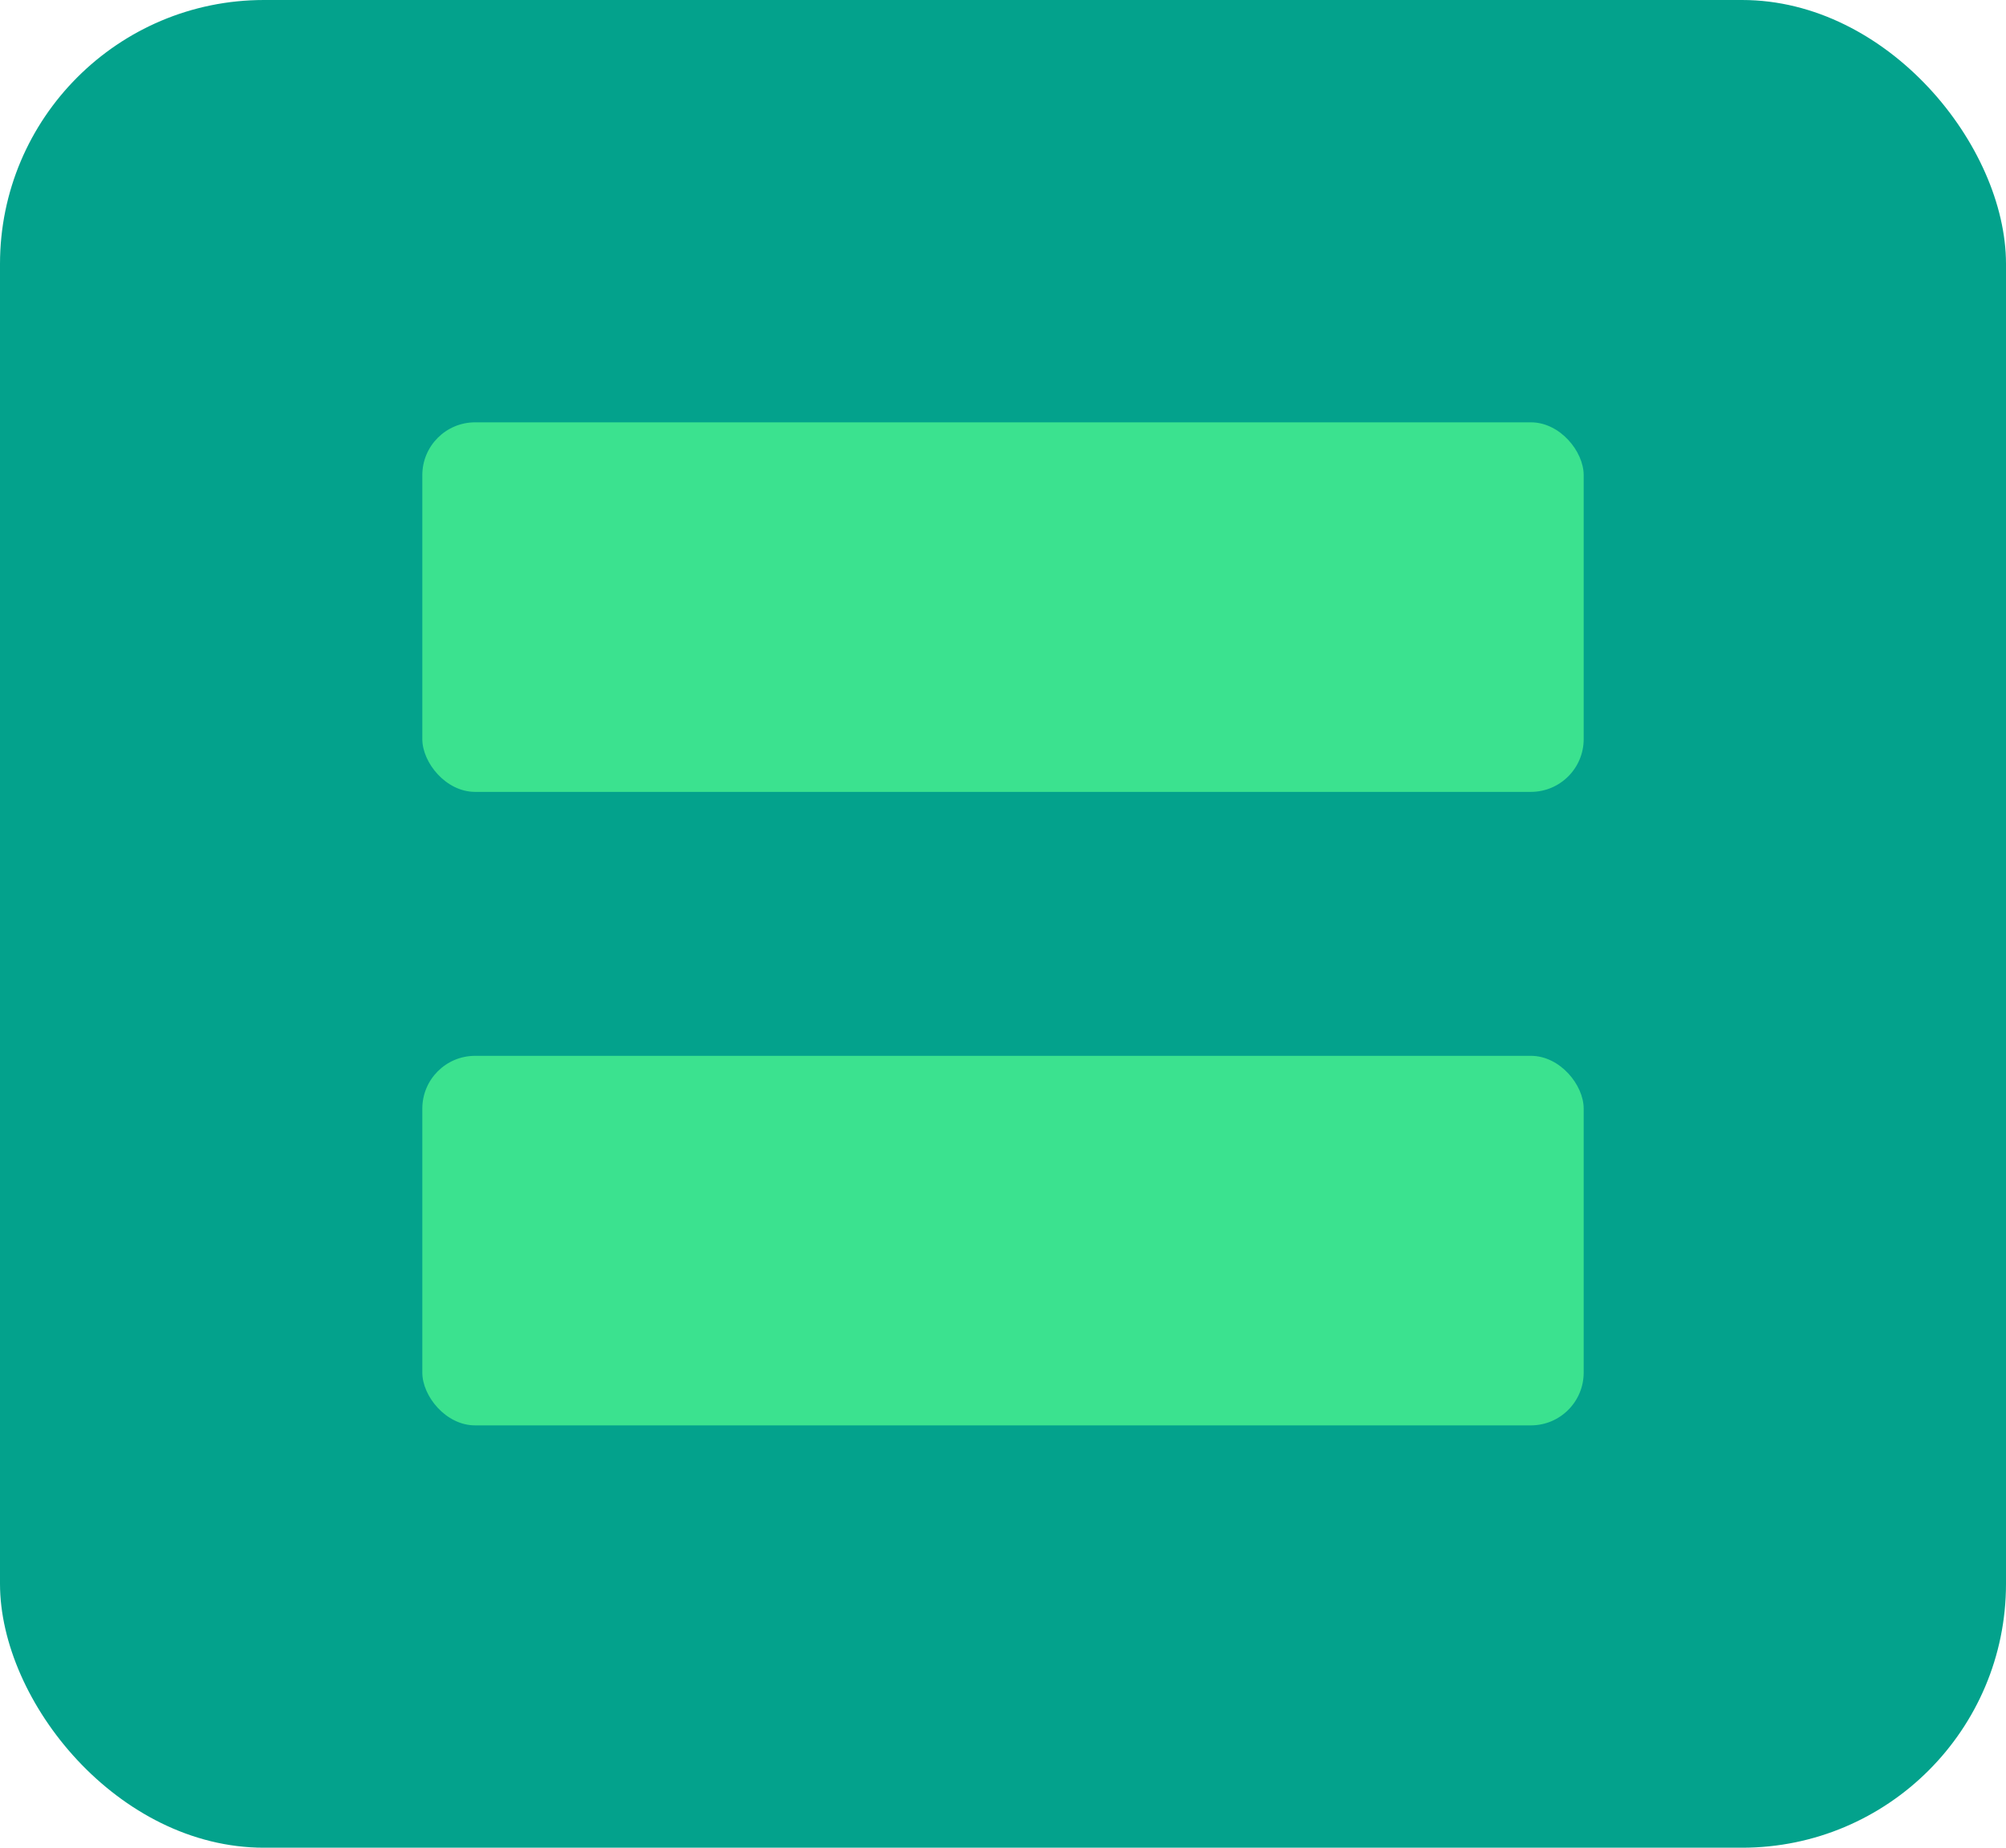
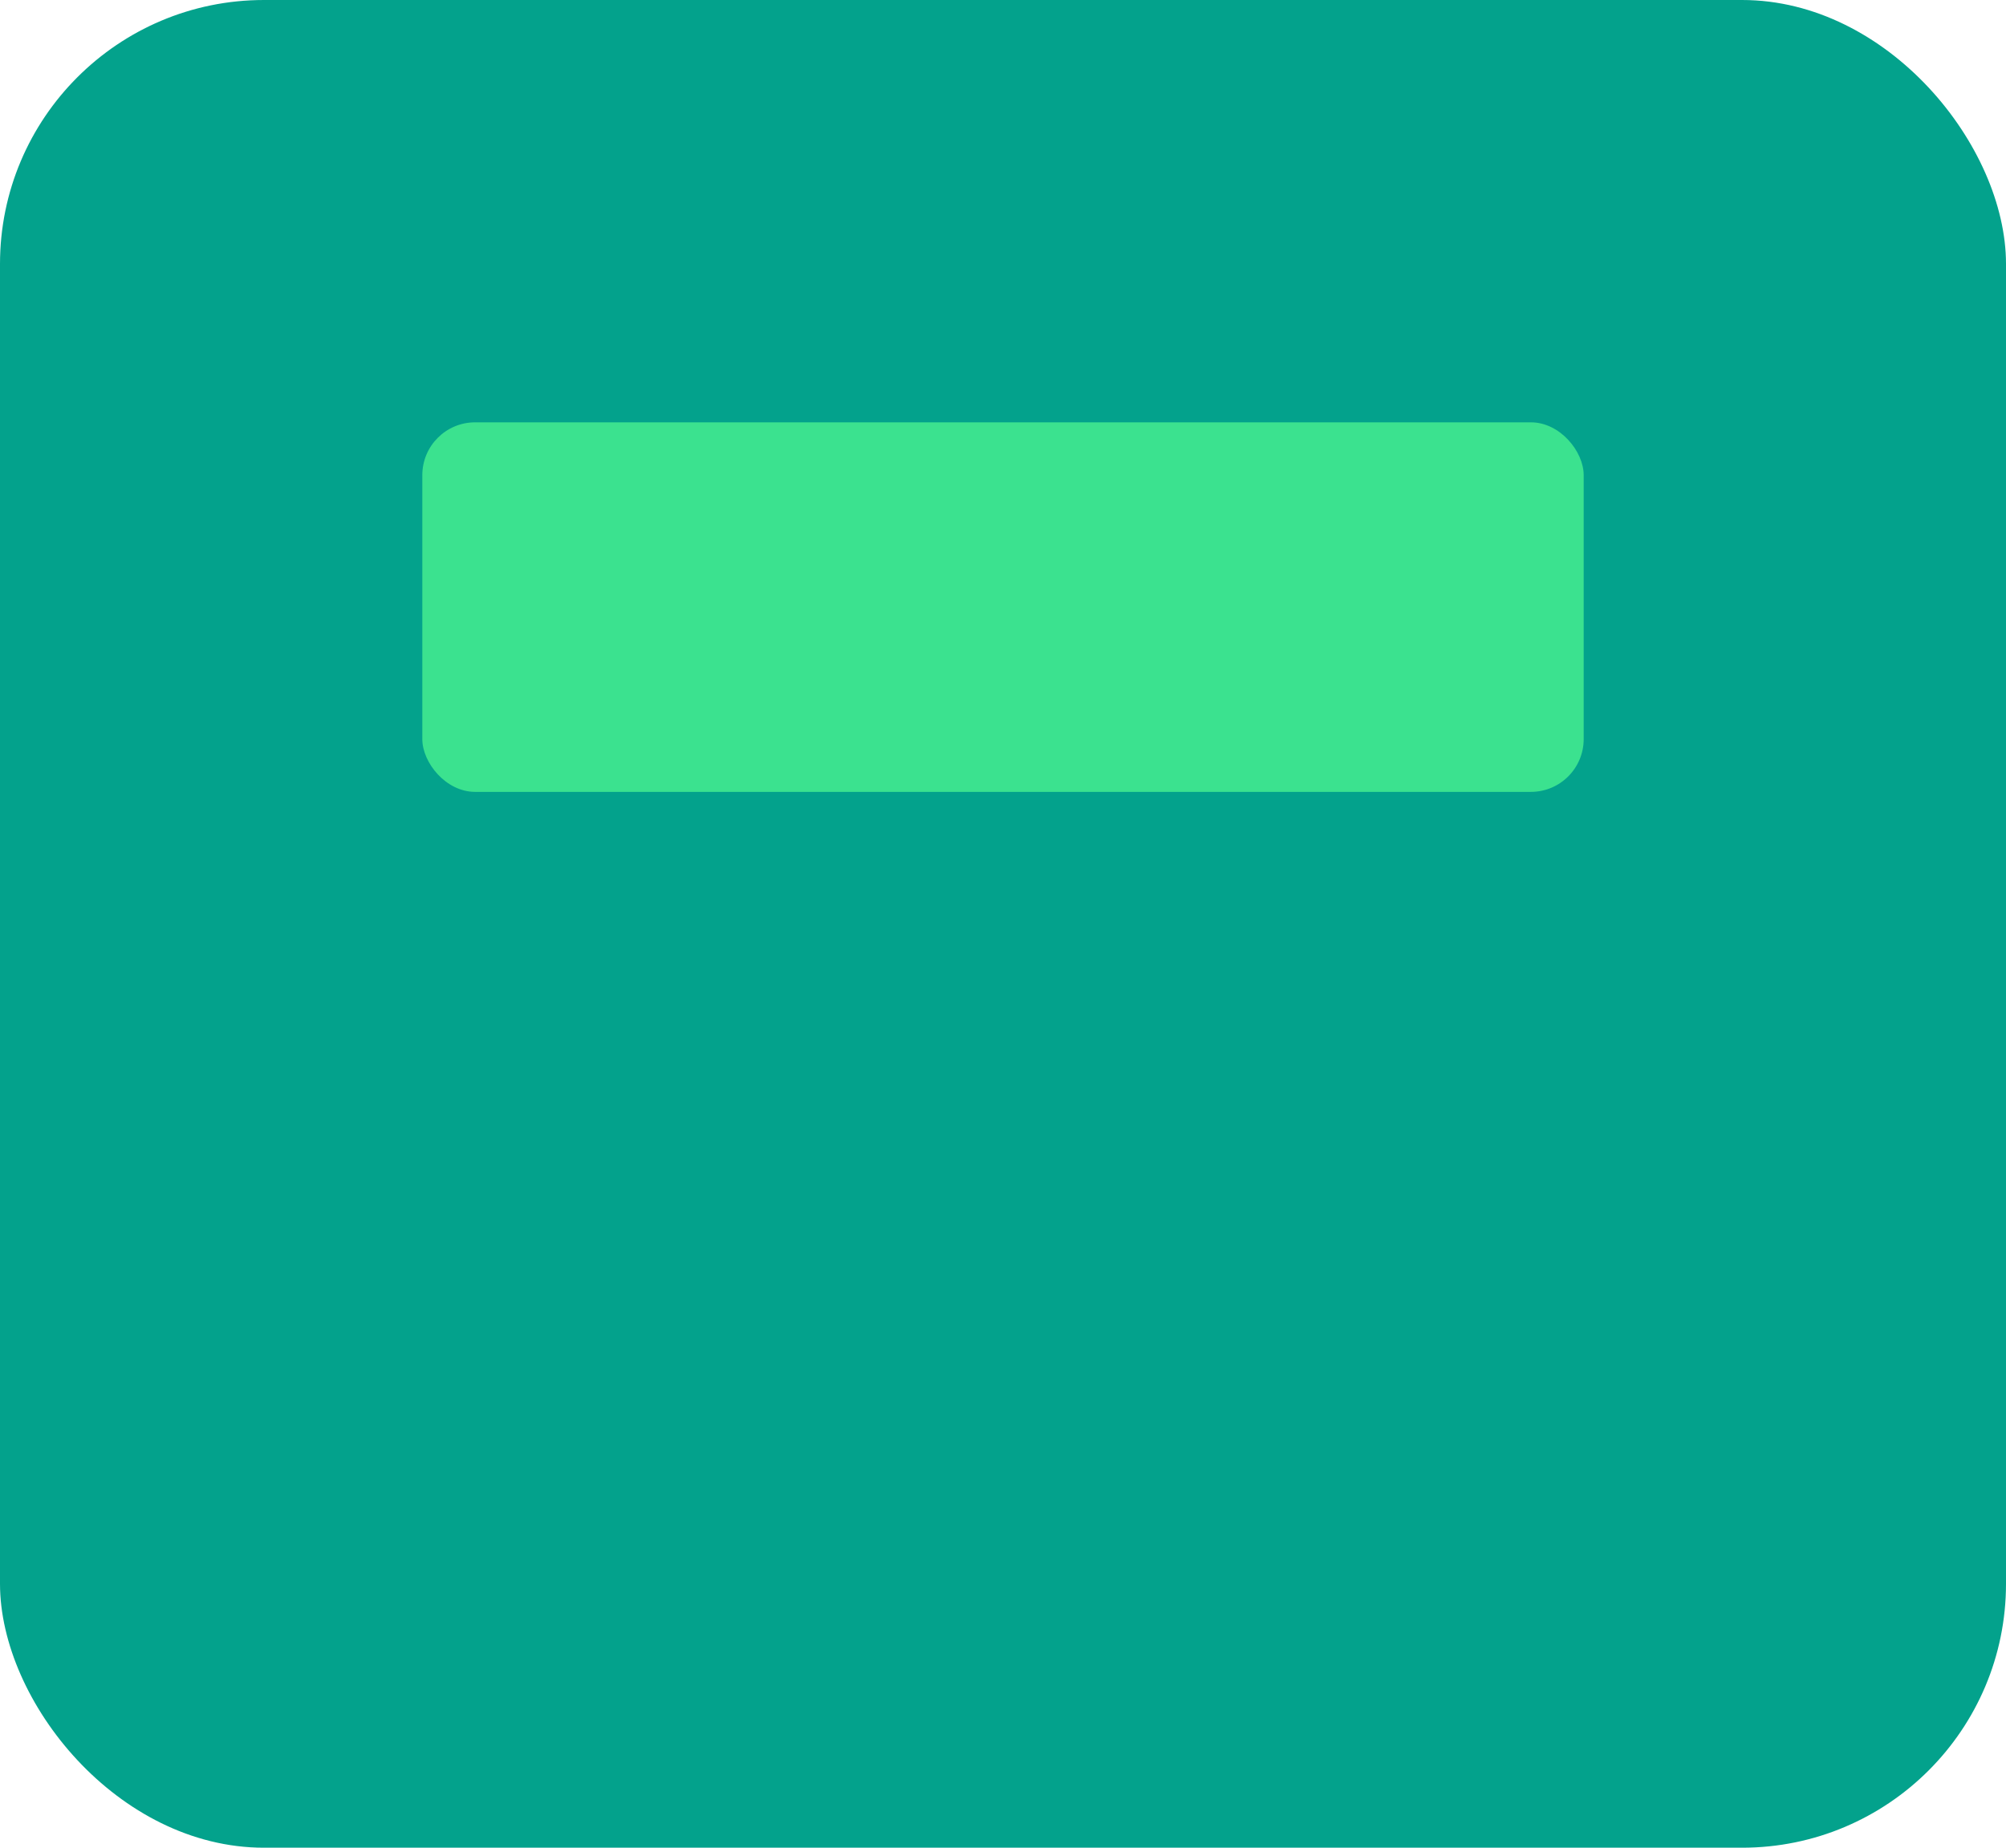
<svg xmlns="http://www.w3.org/2000/svg" width="38" height="35" viewBox="0 0 38 35" fill="none">
  <rect width="38" height="35" rx="5" fill="#03A28C" />
  <rect x="8" y="8" width="22" height="7" rx="1" fill="#3BE28F" />
-   <rect x="8" y="20" width="22" height="7" rx="1" fill="#3BE28F" />
</svg>